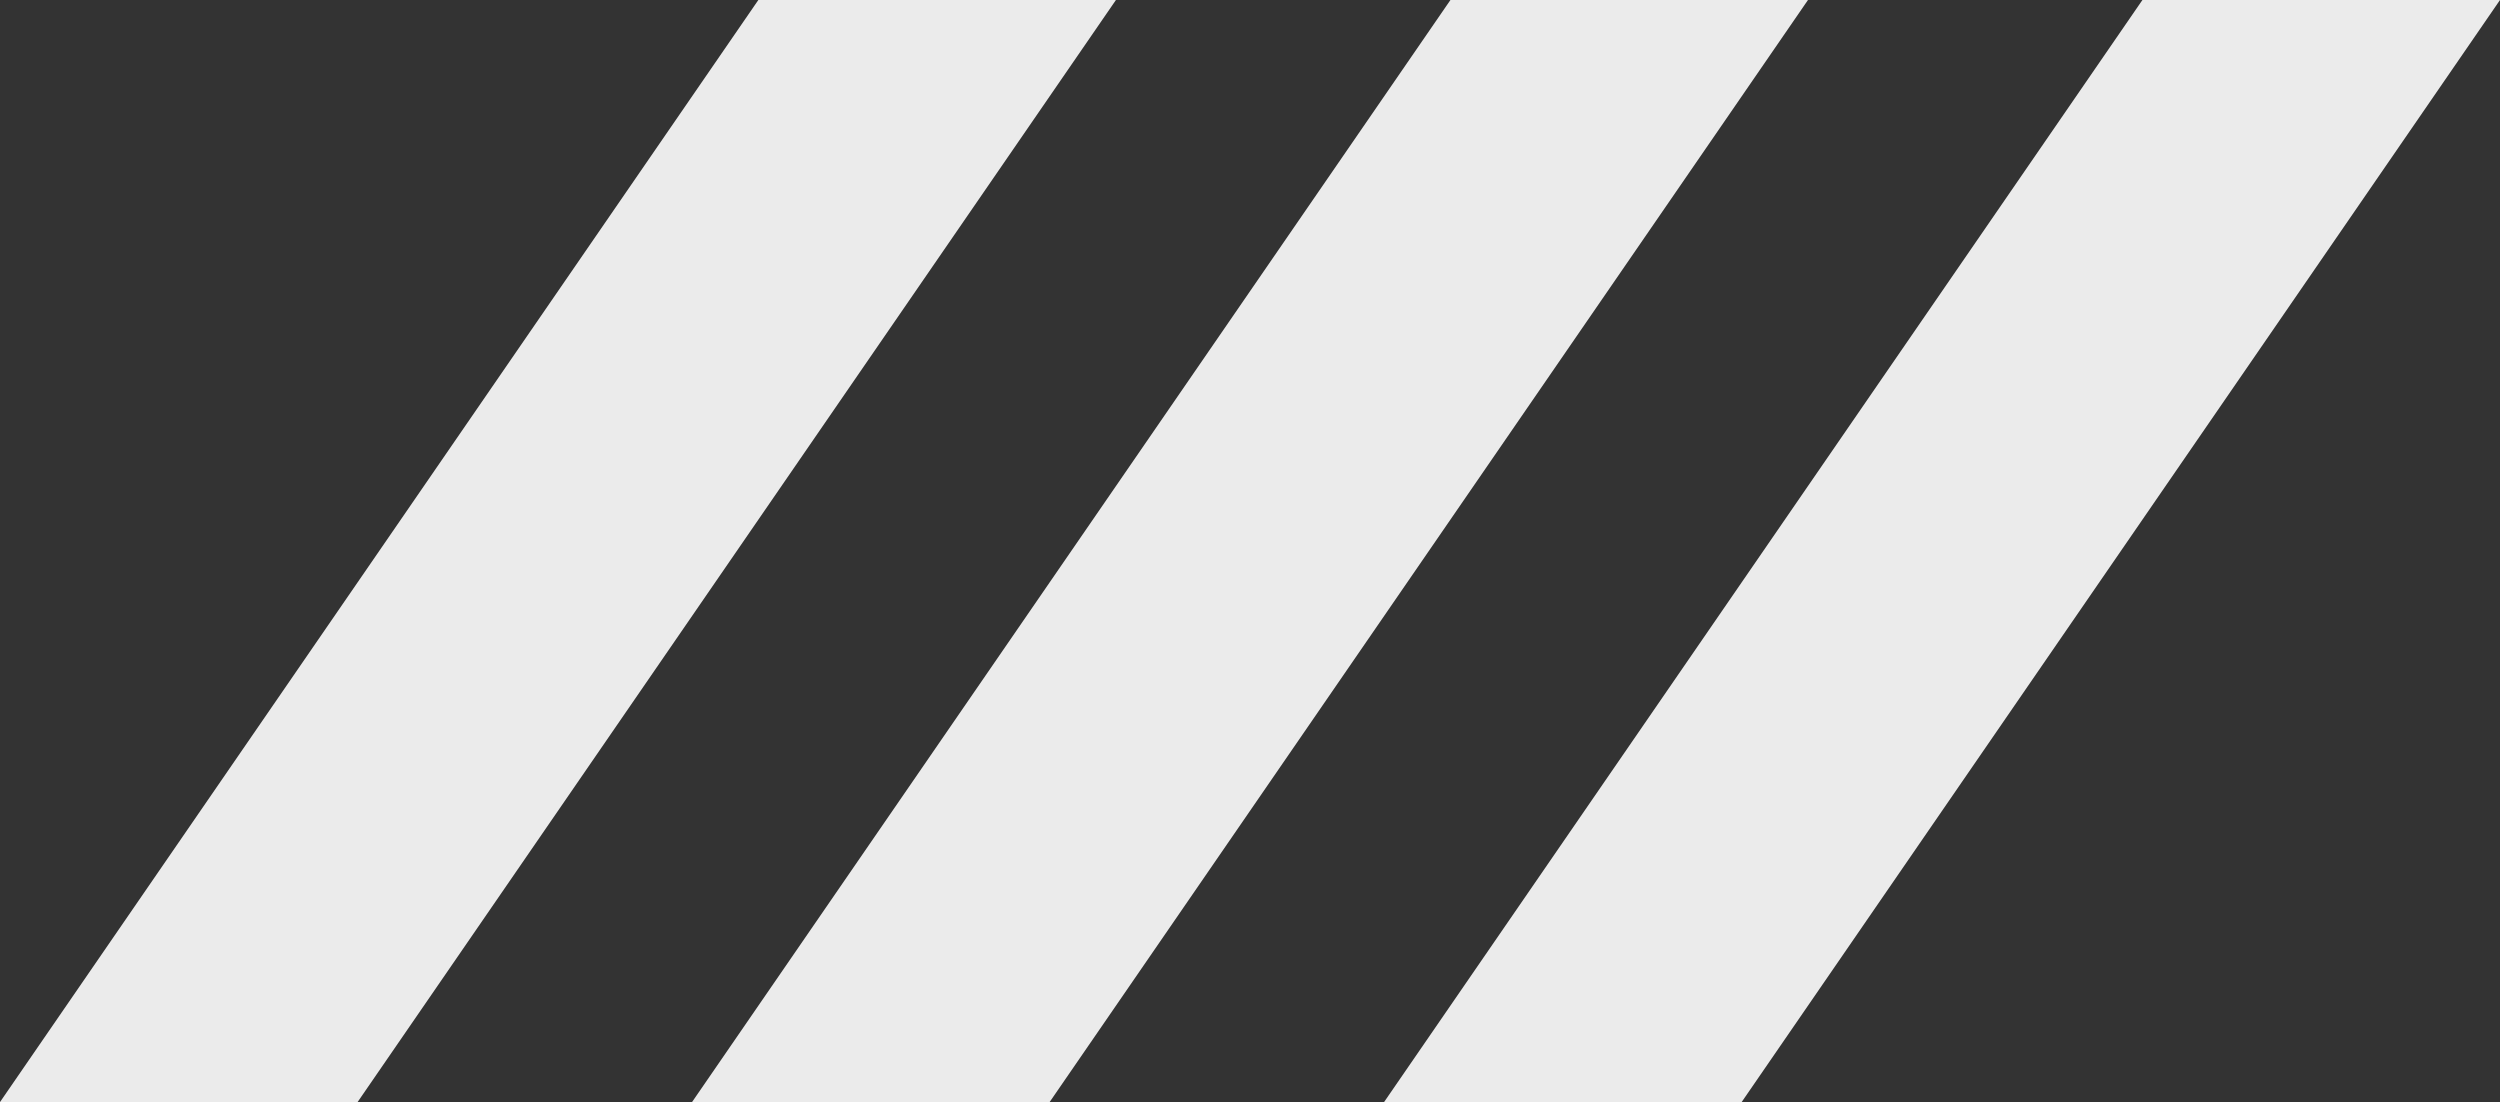
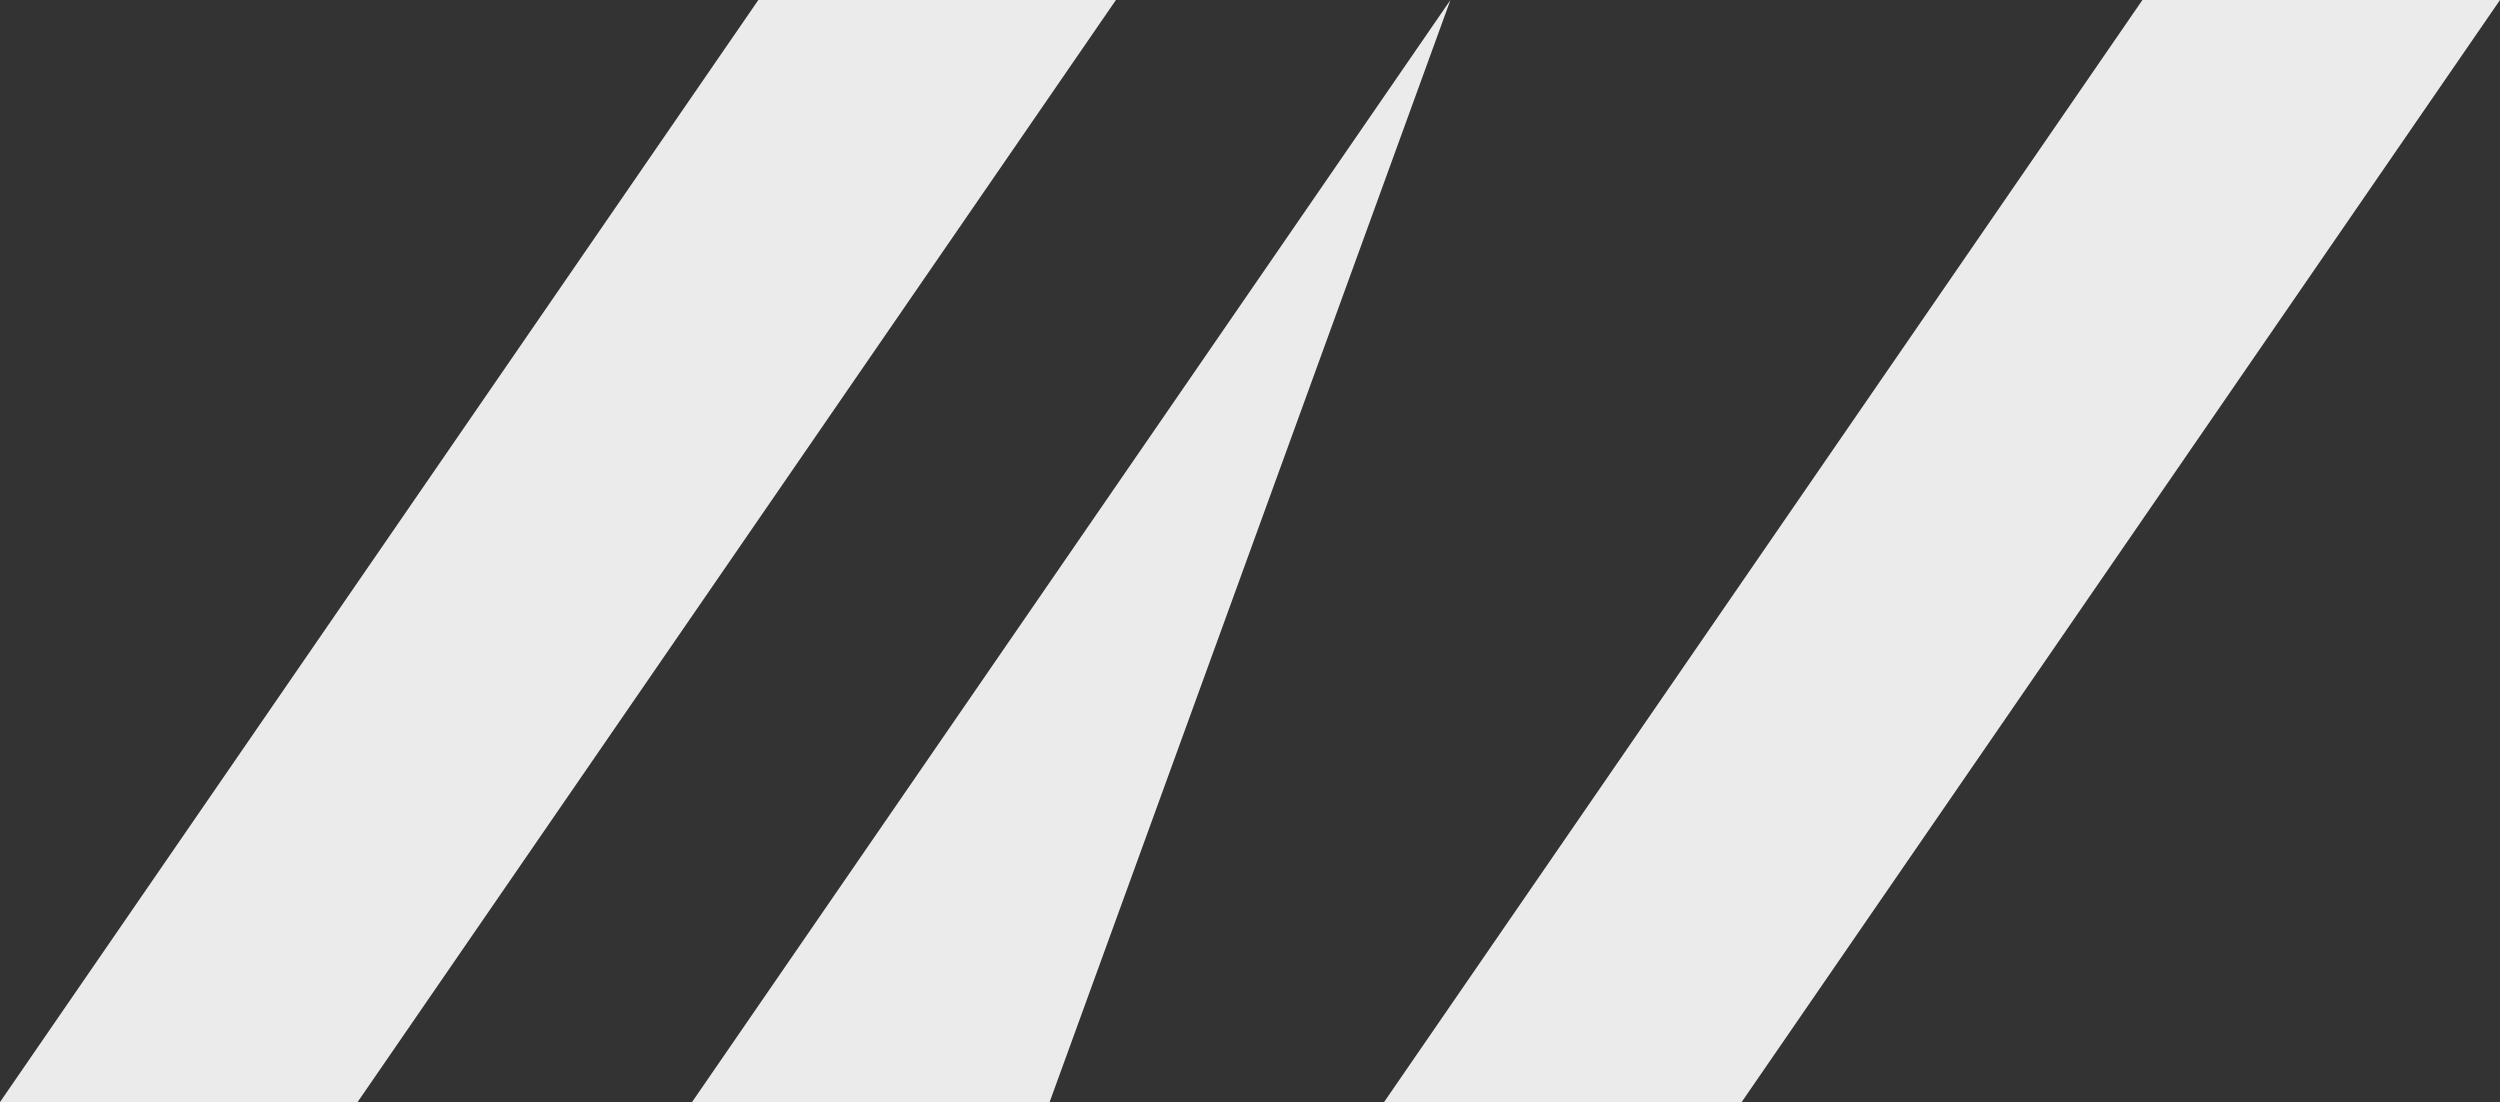
<svg xmlns="http://www.w3.org/2000/svg" width="226.846" height="100" viewBox="0 0 226.846 100">
  <rect x="0" y="0" width="226.846" height="100" fill="#333333" stroke="none" />
-   <path id="Path_74" data-name="Path 74" d="M68.811,0,0,100H32.446L101.258,0Zm62.8,0L62.794,100H95.241L164.053,0ZM194.4,0,125.588,100h32.446L226.846,0Z" fill="#ebebeb" />
+   <path id="Path_74" data-name="Path 74" d="M68.811,0,0,100H32.446L101.258,0Zm62.8,0L62.794,100H95.241ZM194.4,0,125.588,100h32.446L226.846,0Z" fill="#ebebeb" />
</svg>